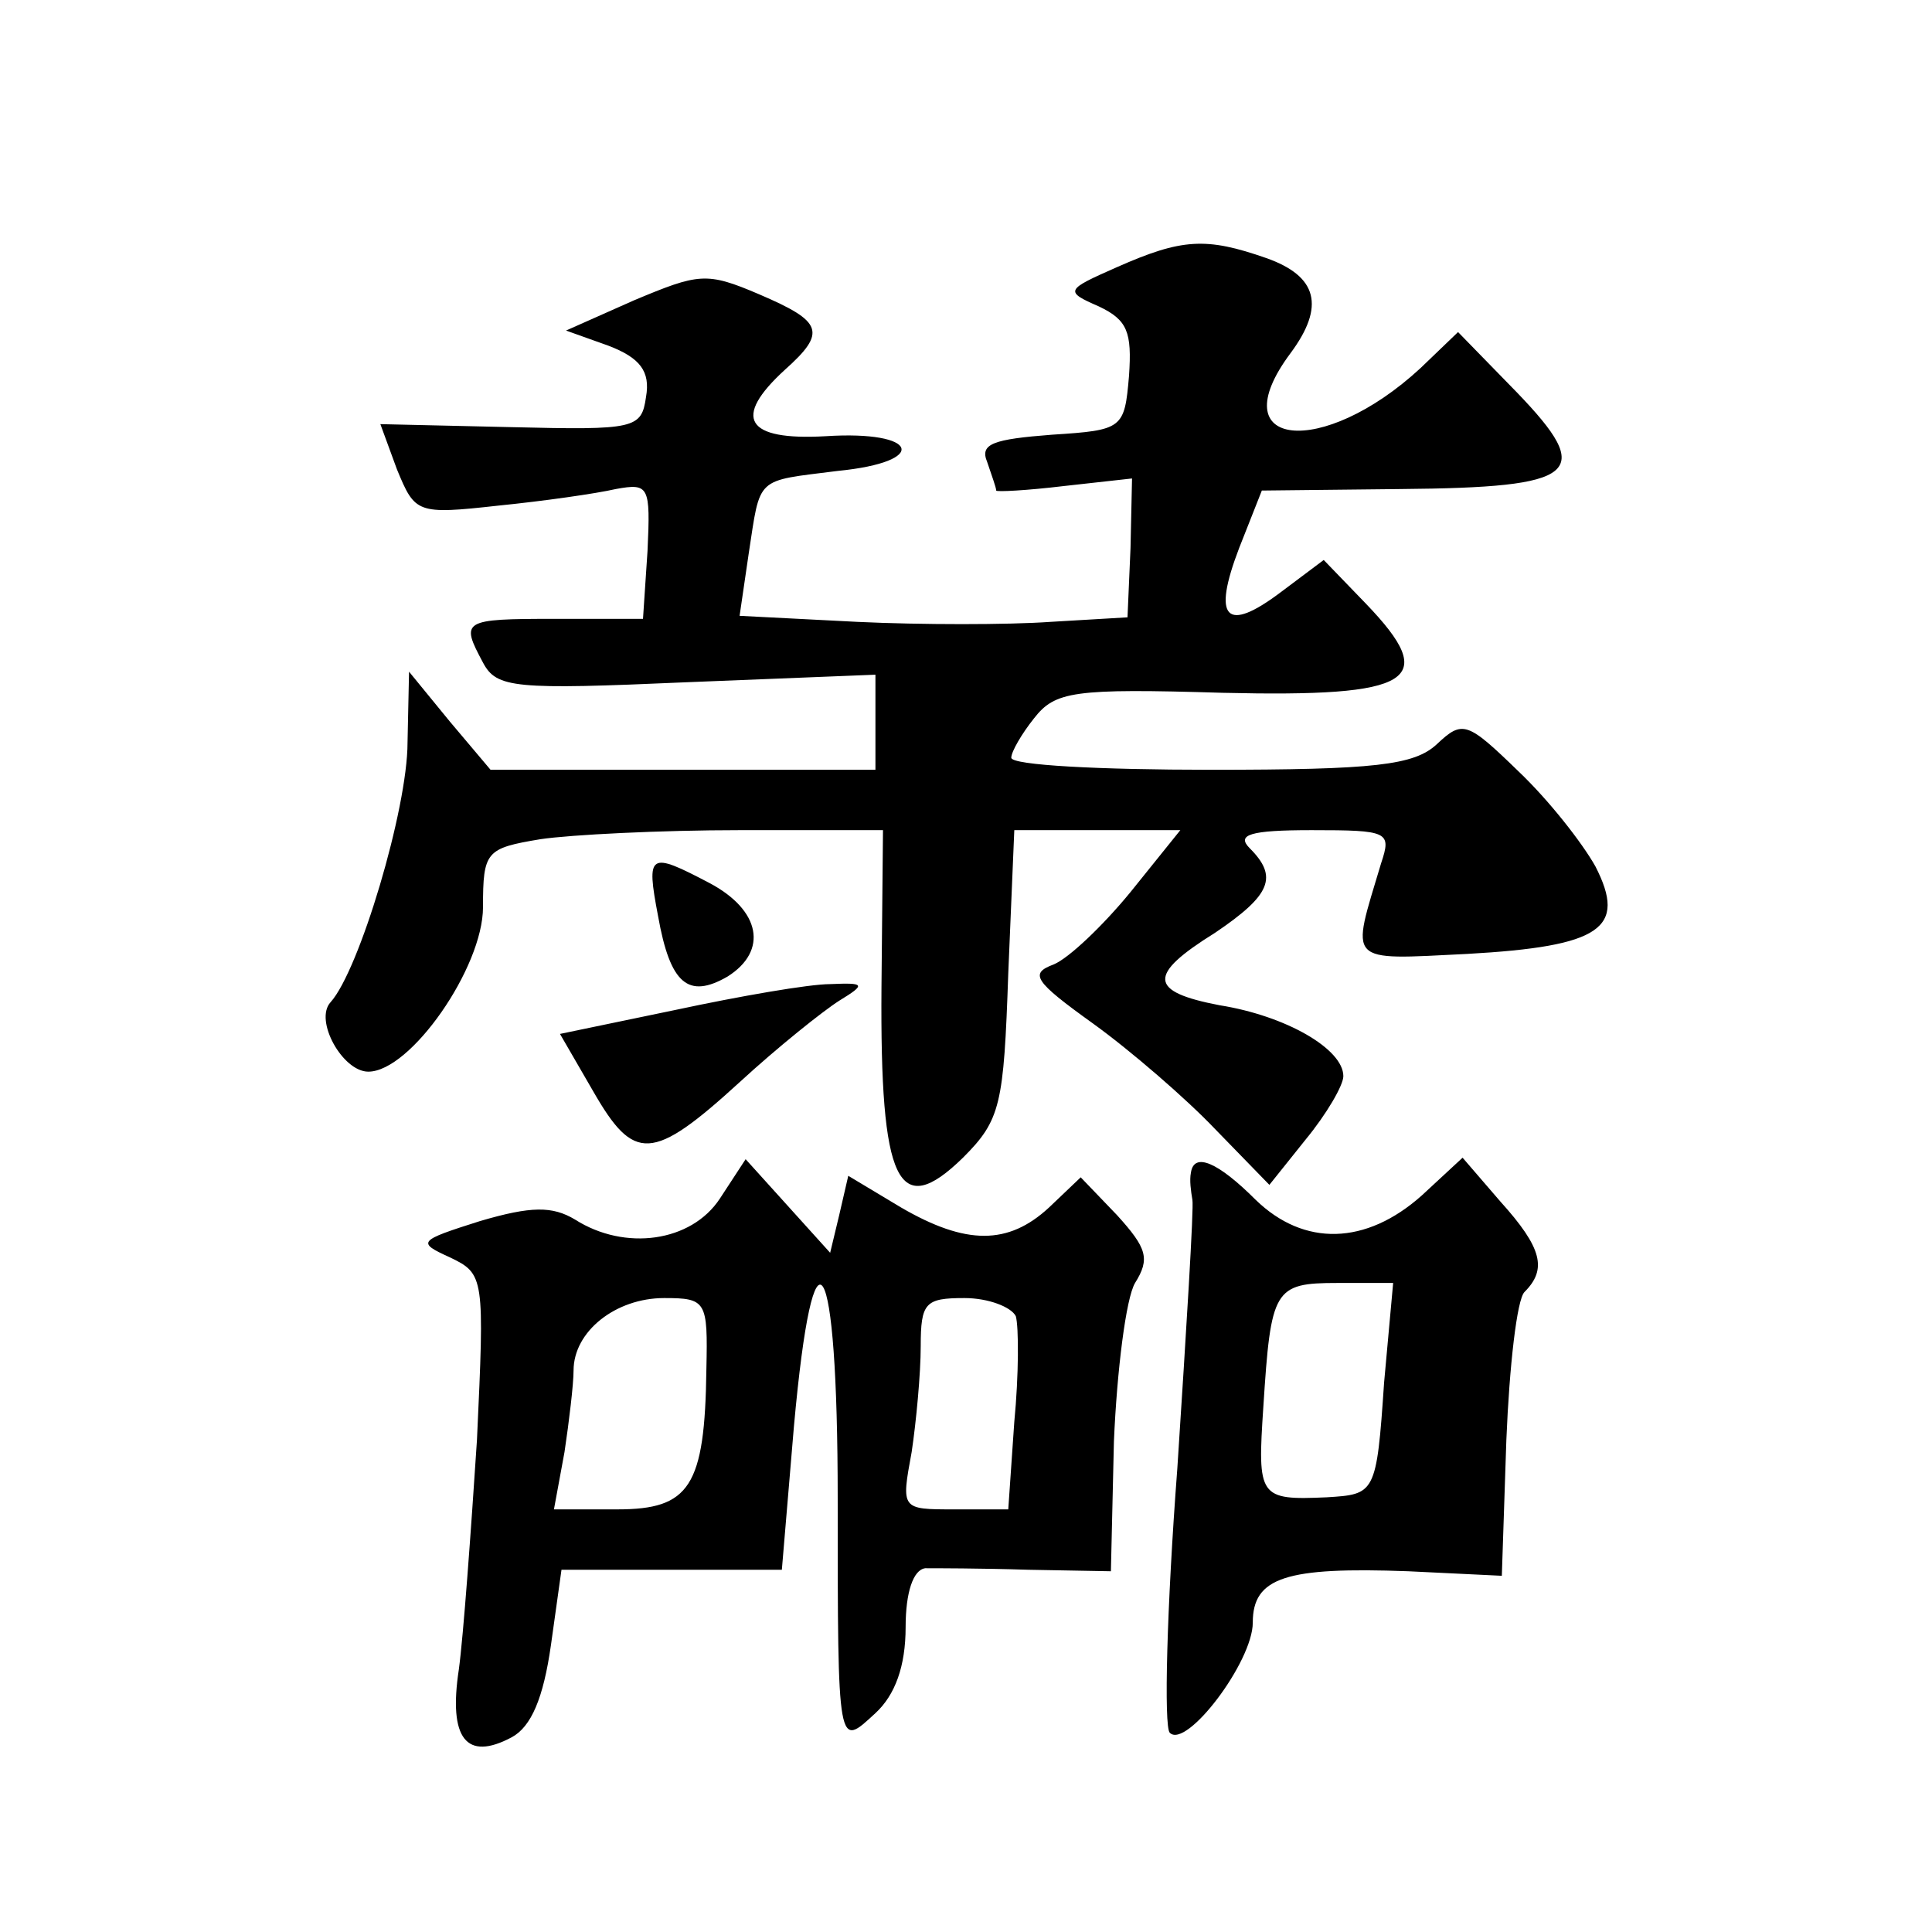
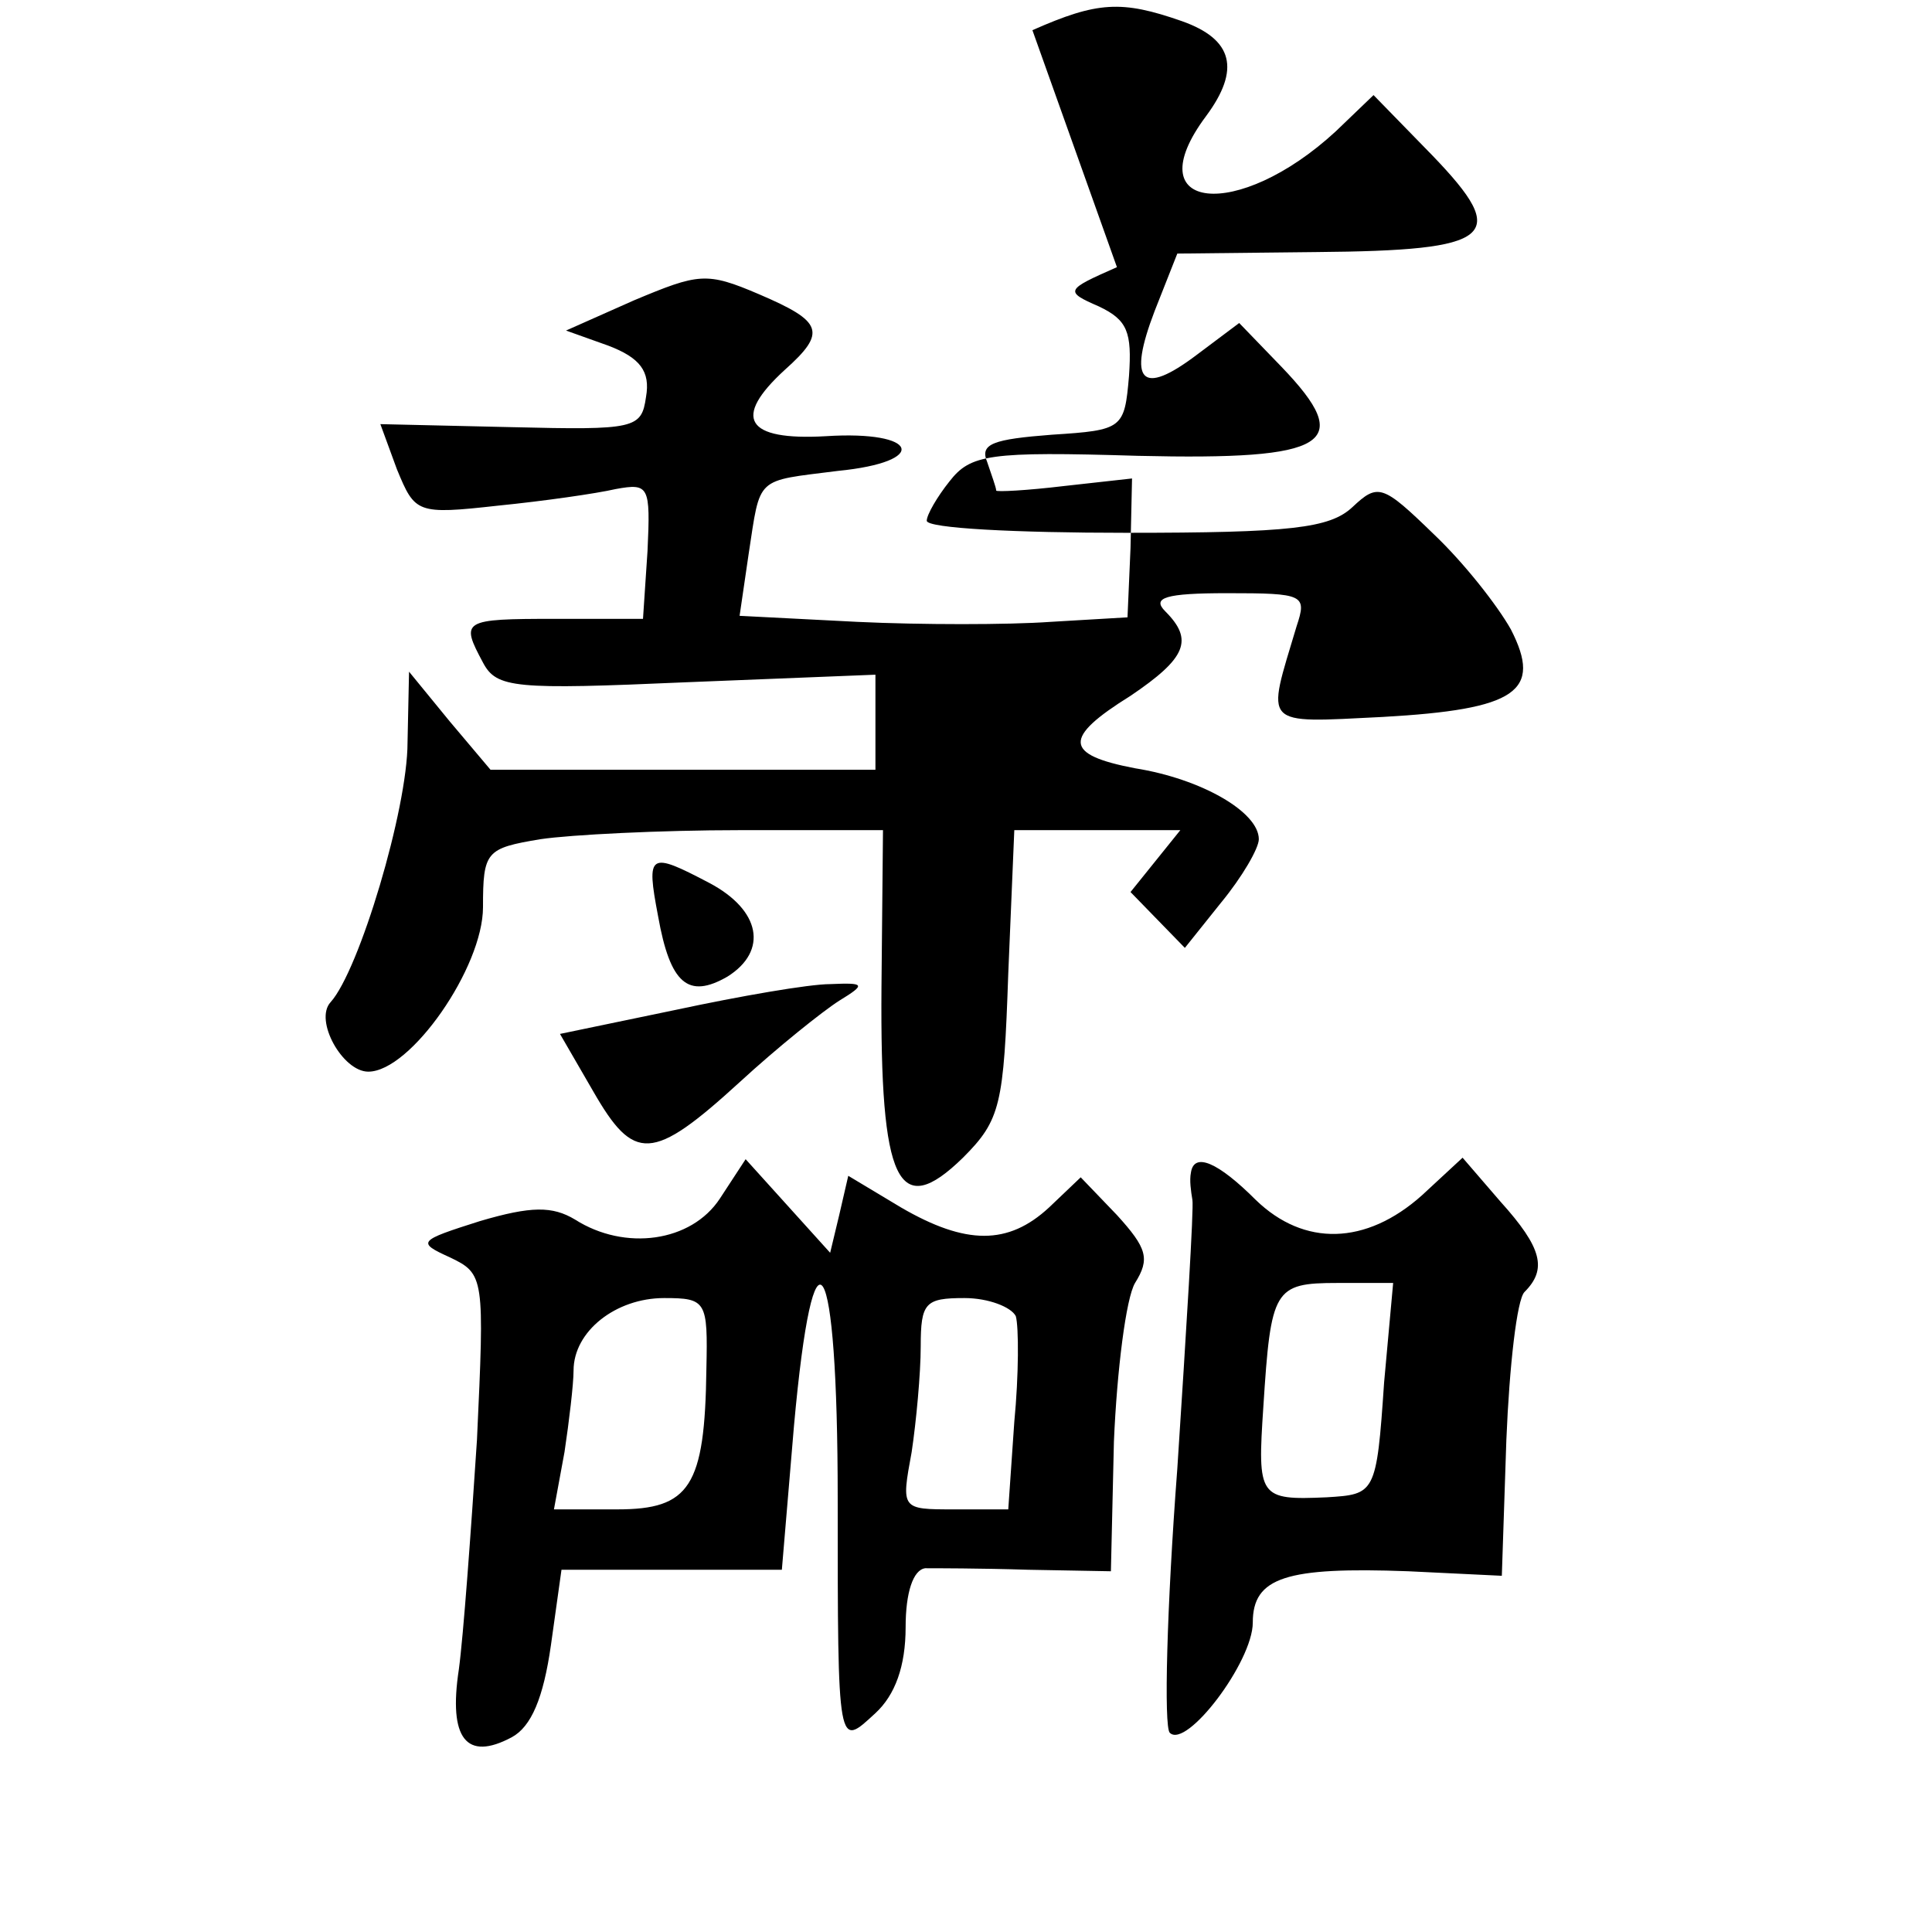
<svg xmlns="http://www.w3.org/2000/svg" version="1.0" width="128pt" height="128pt" viewBox="0 0 128 128" preserveAspectRatio="xMidYMid meet">
  <g transform="translate(0,128) scale(0.1,-0.1)" fill="#0" stroke="none">
-     <path d="M740 1103 c-34 -15 -35 -16 -12 -26 19 -9 22 -17 20 -46 -3 -35 -4 -36 -51 -39 -39 -3 -48 -6 -43 -18 3 -9 6 -17 6 -19 0 -1 20 0 45 3 l45 5 -1 -46 -2 -46 -51 -3 c-28 -2 -86 -2 -128 0 l-78 4 6 41 c8 52 4 48 59 55 61 6 54 27 -8 23 -53 -3 -62 12 -27 44 28 25 25 32 -17 50 -35 15 -40 14 -83 -4 l-45 -20 28 -10 c21 -8 28 -17 25 -34 -3 -21 -7 -22 -89 -20 l-87 2 11 -30 c12 -29 13 -30 67 -24 30 3 65 8 78 11 22 4 23 2 21 -41 l-3 -45 -58 0 c-62 0 -63 -1 -48 -29 9 -17 21 -18 135 -13 l125 5 0 -32 0 -31 -127 0 -128 0 -27 32 -27 33 -1 -47 c0 -44 -32 -151 -51 -172 -11 -12 8 -46 25 -46 28 0 76 69 76 109 0 37 2 39 38 45 20 3 80 6 132 6 l95 0 -1 -104 c-1 -130 11 -155 54 -113 25 25 27 35 30 122 l4 95 55 0 55 0 -33 -41 c-18 -22 -41 -44 -51 -48 -16 -6 -13 -11 26 -39 25 -18 62 -50 81 -70 l36 -37 24 30 c14 17 25 36 25 42 0 18 -38 40 -82 47 -47 9 -48 20 -3 48 37 25 42 37 23 56 -9 9 0 12 41 12 51 0 53 -1 46 -22 -20 -67 -24 -64 57 -60 89 5 106 17 85 58 -9 16 -31 44 -51 63 -34 33 -37 34 -54 18 -15 -14 -41 -17 -150 -17 -73 0 -132 3 -132 8 0 4 7 16 15 26 14 18 26 20 125 17 127 -3 144 8 95 59 l-28 29 -28 -21 c-37 -28 -46 -18 -28 29 l15 38 92 1 c118 1 129 10 77 64 l-39 40 -25 -24 c-65 -60 -133 -53 -86 10 23 31 18 51 -16 63 -40 14 -56 13 -99 -6z M436 673 c8 -45 20 -55 46 -40 27 17 22 44 -12 62 -40 21 -42 20 -34 -22z M448 611 l-77 -16 22 -38 c27 -47 39 -47 97 6 25 23 55 47 66 54 18 11 17 12 -6 11 -14 0 -60 -8 -102 -17z M477 486 c-19 -29 -63 -35 -96 -14 -15 9 -29 9 -63 -1 -41 -13 -42 -14 -20 -24 23 -11 23 -13 18 -121 -4 -61 -9 -130 -12 -152 -7 -46 5 -61 35 -45 13 7 21 26 26 61 l7 50 73 0 73 0 8 95 c13 144 29 118 29 -48 0 -168 0 -165 25 -142 13 12 20 31 20 57 0 23 5 38 13 39 6 0 37 0 68 -1 l55 -1 2 86 c2 47 8 95 14 105 10 16 8 23 -12 45 l-24 25 -21 -20 c-27 -25 -55 -25 -98 0 l-35 21 -6 -26 -6 -25 -28 31 -28 31 -17 -26z m-9 -113 c-1 -78 -11 -93 -59 -93 l-42 0 7 38 c3 20 6 45 6 54 0 26 28 48 60 48 28 0 29 -2 28 -47z m205 35 c2 -7 2 -39 -1 -70 l-4 -58 -36 0 c-35 0 -35 0 -28 38 3 20 6 52 6 70 0 29 3 32 29 32 16 0 31 -6 34 -12z M789 503 c-1 -5 0 -12 1 -18 1 -5 -4 -86 -10 -178 -7 -92 -9 -171 -5 -175 11 -11 55 47 55 73 0 30 22 37 103 34 l62 -3 3 90 c2 49 7 93 12 98 15 15 12 29 -16 60 l-25 29 -27 -25 c-37 -33 -78 -34 -110 -3 -25 25 -41 32 -43 18z m128 -139 c-5 -74 -6 -74 -38 -76 -45 -2 -46 0 -42 60 5 78 7 82 49 82 l37 0 -6 -66z" />
+     <path d="M740 1103 c-34 -15 -35 -16 -12 -26 19 -9 22 -17 20 -46 -3 -35 -4 -36 -51 -39 -39 -3 -48 -6 -43 -18 3 -9 6 -17 6 -19 0 -1 20 0 45 3 l45 5 -1 -46 -2 -46 -51 -3 c-28 -2 -86 -2 -128 0 l-78 4 6 41 c8 52 4 48 59 55 61 6 54 27 -8 23 -53 -3 -62 12 -27 44 28 25 25 32 -17 50 -35 15 -40 14 -83 -4 l-45 -20 28 -10 c21 -8 28 -17 25 -34 -3 -21 -7 -22 -89 -20 l-87 2 11 -30 c12 -29 13 -30 67 -24 30 3 65 8 78 11 22 4 23 2 21 -41 l-3 -45 -58 0 c-62 0 -63 -1 -48 -29 9 -17 21 -18 135 -13 l125 5 0 -32 0 -31 -127 0 -128 0 -27 32 -27 33 -1 -47 c0 -44 -32 -151 -51 -172 -11 -12 8 -46 25 -46 28 0 76 69 76 109 0 37 2 39 38 45 20 3 80 6 132 6 l95 0 -1 -104 c-1 -130 11 -155 54 -113 25 25 27 35 30 122 l4 95 55 0 55 0 -33 -41 l36 -37 24 30 c14 17 25 36 25 42 0 18 -38 40 -82 47 -47 9 -48 20 -3 48 37 25 42 37 23 56 -9 9 0 12 41 12 51 0 53 -1 46 -22 -20 -67 -24 -64 57 -60 89 5 106 17 85 58 -9 16 -31 44 -51 63 -34 33 -37 34 -54 18 -15 -14 -41 -17 -150 -17 -73 0 -132 3 -132 8 0 4 7 16 15 26 14 18 26 20 125 17 127 -3 144 8 95 59 l-28 29 -28 -21 c-37 -28 -46 -18 -28 29 l15 38 92 1 c118 1 129 10 77 64 l-39 40 -25 -24 c-65 -60 -133 -53 -86 10 23 31 18 51 -16 63 -40 14 -56 13 -99 -6z M436 673 c8 -45 20 -55 46 -40 27 17 22 44 -12 62 -40 21 -42 20 -34 -22z M448 611 l-77 -16 22 -38 c27 -47 39 -47 97 6 25 23 55 47 66 54 18 11 17 12 -6 11 -14 0 -60 -8 -102 -17z M477 486 c-19 -29 -63 -35 -96 -14 -15 9 -29 9 -63 -1 -41 -13 -42 -14 -20 -24 23 -11 23 -13 18 -121 -4 -61 -9 -130 -12 -152 -7 -46 5 -61 35 -45 13 7 21 26 26 61 l7 50 73 0 73 0 8 95 c13 144 29 118 29 -48 0 -168 0 -165 25 -142 13 12 20 31 20 57 0 23 5 38 13 39 6 0 37 0 68 -1 l55 -1 2 86 c2 47 8 95 14 105 10 16 8 23 -12 45 l-24 25 -21 -20 c-27 -25 -55 -25 -98 0 l-35 21 -6 -26 -6 -25 -28 31 -28 31 -17 -26z m-9 -113 c-1 -78 -11 -93 -59 -93 l-42 0 7 38 c3 20 6 45 6 54 0 26 28 48 60 48 28 0 29 -2 28 -47z m205 35 c2 -7 2 -39 -1 -70 l-4 -58 -36 0 c-35 0 -35 0 -28 38 3 20 6 52 6 70 0 29 3 32 29 32 16 0 31 -6 34 -12z M789 503 c-1 -5 0 -12 1 -18 1 -5 -4 -86 -10 -178 -7 -92 -9 -171 -5 -175 11 -11 55 47 55 73 0 30 22 37 103 34 l62 -3 3 90 c2 49 7 93 12 98 15 15 12 29 -16 60 l-25 29 -27 -25 c-37 -33 -78 -34 -110 -3 -25 25 -41 32 -43 18z m128 -139 c-5 -74 -6 -74 -38 -76 -45 -2 -46 0 -42 60 5 78 7 82 49 82 l37 0 -6 -66z" />
  </g>
</svg>